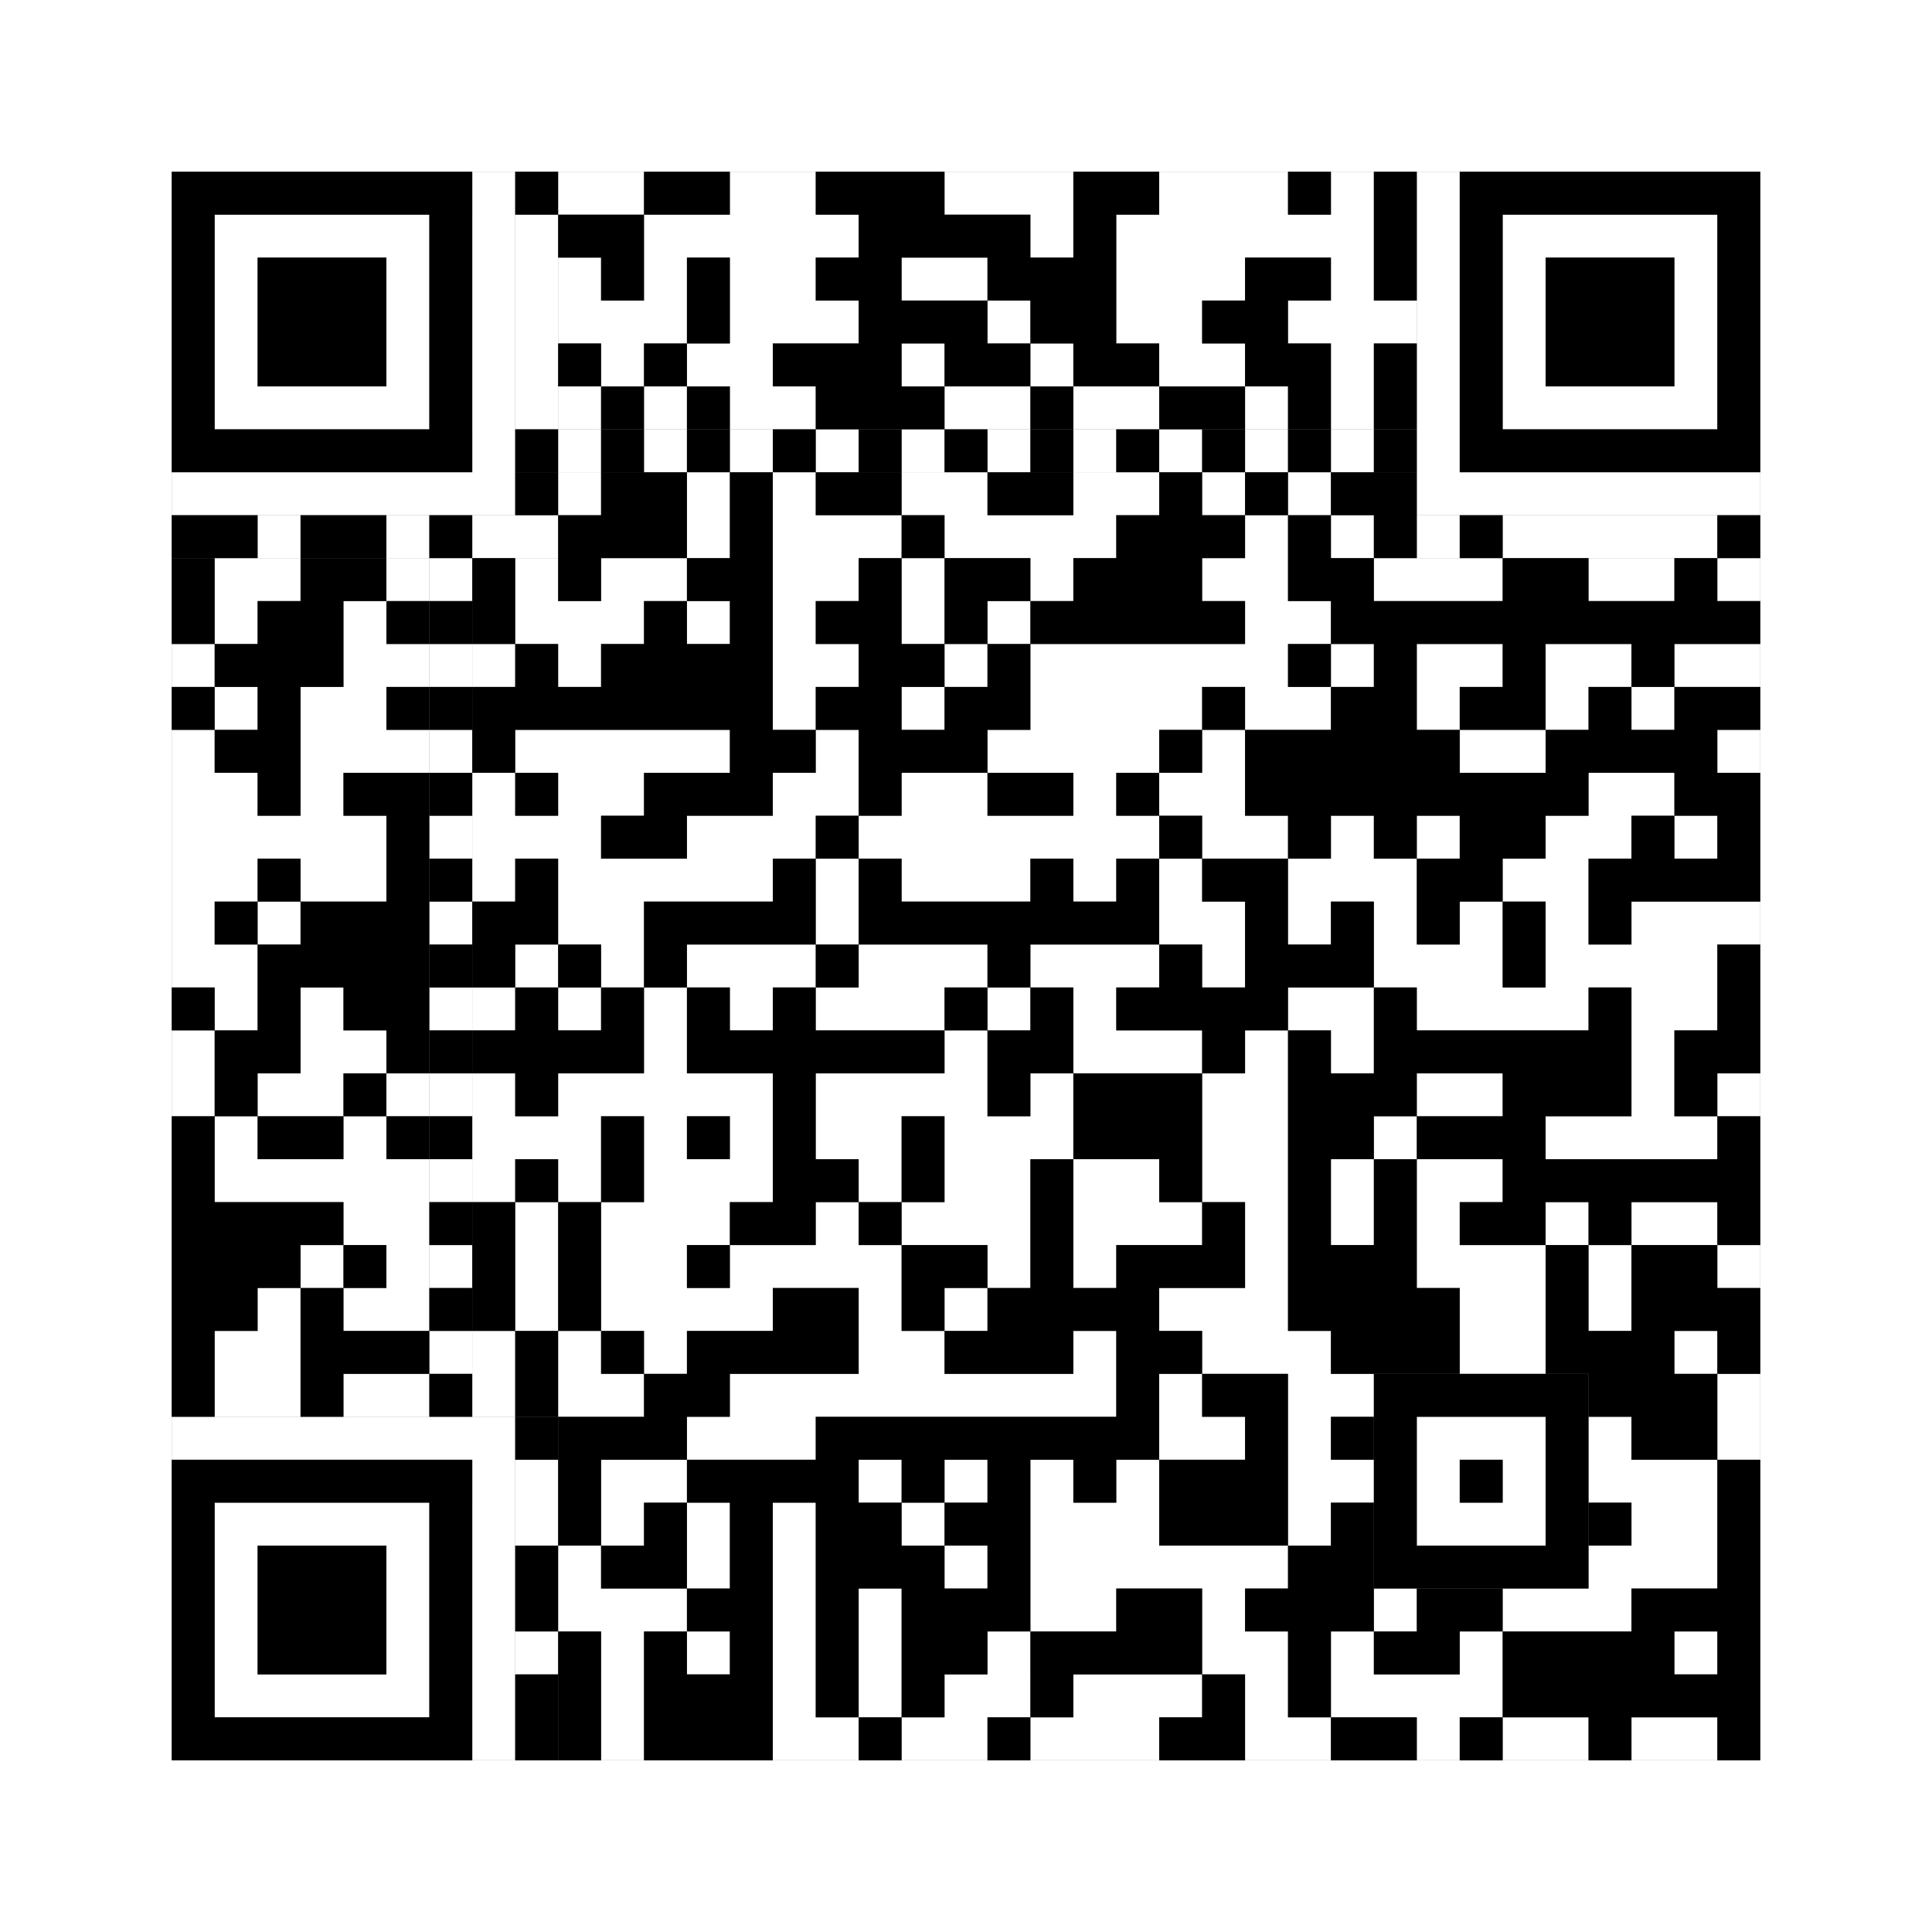
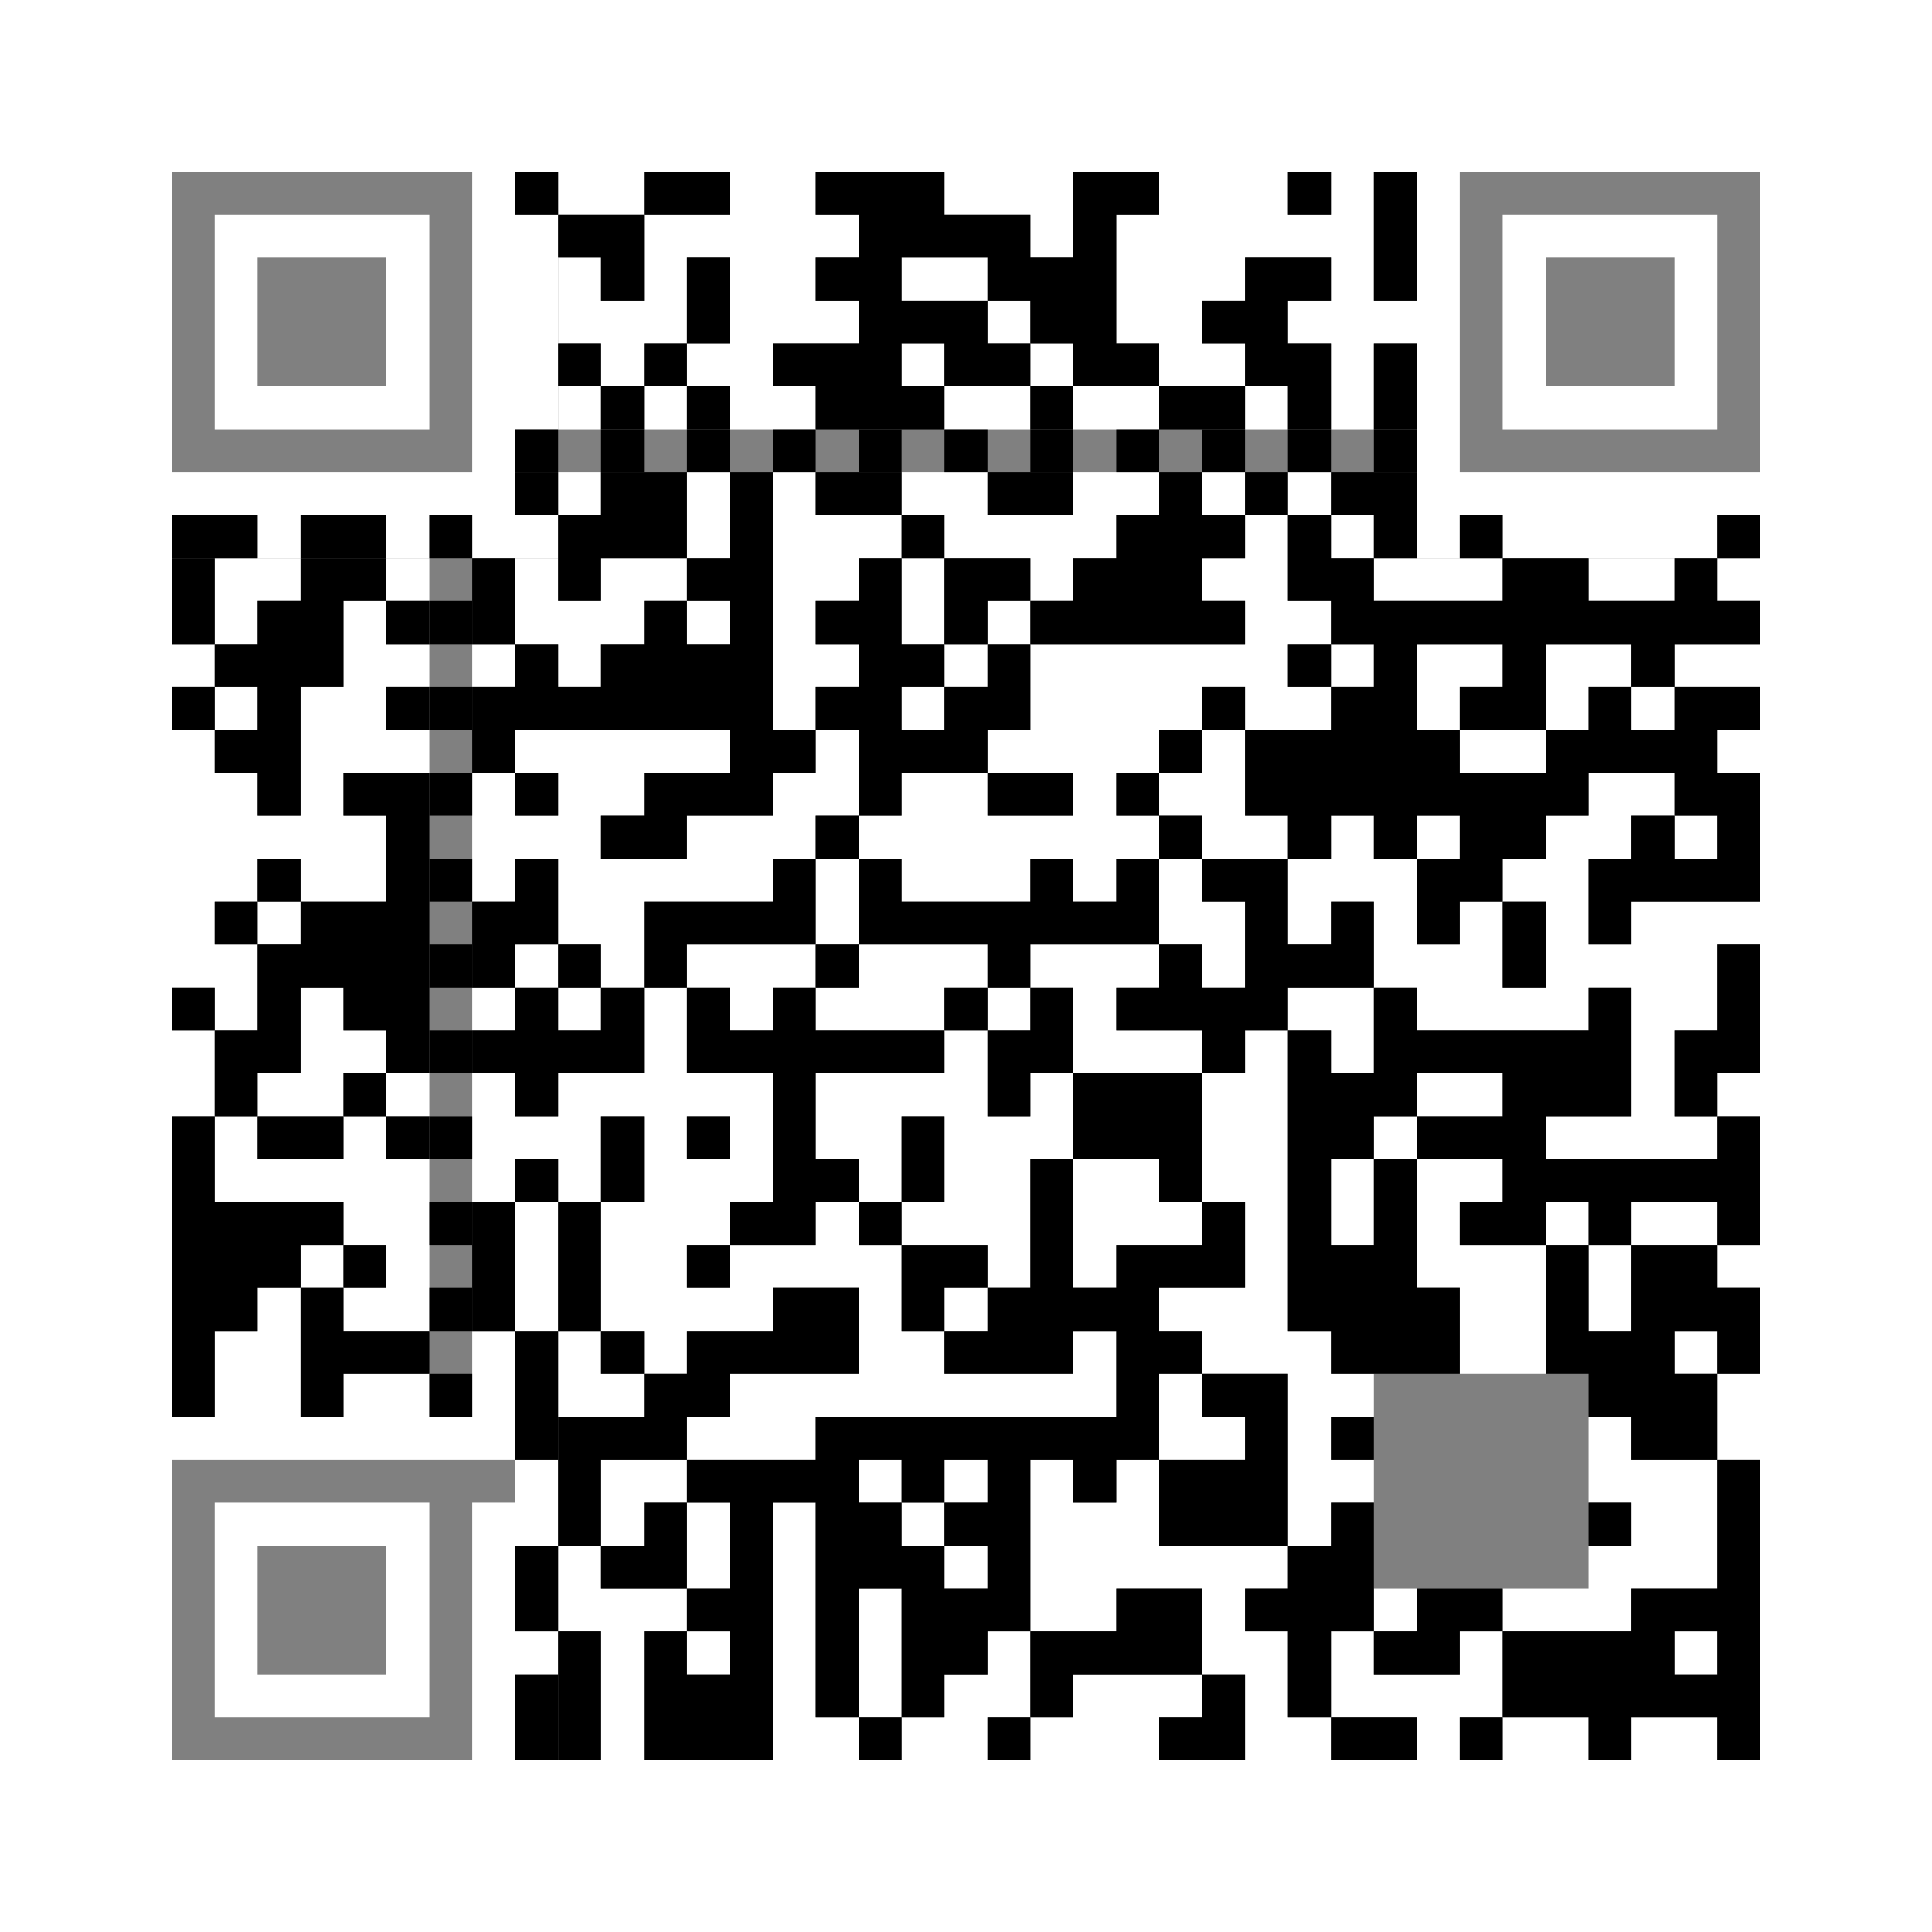
<svg xmlns="http://www.w3.org/2000/svg" version="1.1" width="225px" height="225px">
  <rect width="100%" height="100%" fill="#808080" stroke="none" />
  <defs>
    <style>rect{shape-rendering:crispEdges}</style>
  </defs>
  <path class="qr-4 " stroke="transparent" fill="#fff" fill-opacity="1" d="M65 20 h10 v5 h-10Z M85 20 h10 v5 h-10Z M110 20 h15 v5 h-15Z M135 20 h15 v5 h-15Z M155 20 h5 v5 h-5Z M75 25 h25 v5 h-25Z M120 25 h5 v5 h-5Z M130 25 h30 v5 h-30Z M65 30 h5 v5 h-5Z M75 30 h5 v5 h-5Z M85 30 h10 v5 h-10Z M105 30 h10 v5 h-10Z M130 30 h15 v5 h-15Z M155 30 h5 v5 h-5Z M65 35 h15 v5 h-15Z M85 35 h15 v5 h-15Z M115 35 h5 v5 h-5Z M130 35 h10 v5 h-10Z M150 35 h15 v5 h-15Z M70 40 h5 v5 h-5Z M80 40 h10 v5 h-10Z M105 40 h5 v5 h-5Z M120 40 h5 v5 h-5Z M135 40 h10 v5 h-10Z M155 40 h5 v5 h-5Z M65 45 h5 v5 h-5Z M75 45 h5 v5 h-5Z M85 45 h10 v5 h-10Z M110 45 h10 v5 h-10Z M125 45 h10 v5 h-10Z M145 45 h5 v5 h-5Z M155 45 h5 v5 h-5Z M65 55 h5 v5 h-5Z M80 55 h5 v5 h-5Z M90 55 h5 v5 h-5Z M105 55 h10 v5 h-10Z M125 55 h10 v5 h-10Z M140 55 h5 v5 h-5Z M150 55 h5 v5 h-5Z M80 60 h5 v5 h-5Z M90 60 h15 v5 h-15Z M110 60 h20 v5 h-20Z M145 60 h5 v5 h-5Z M155 60 h5 v5 h-5Z M25 65 h10 v5 h-10Z M45 65 h5 v5 h-5Z M60 65 h5 v5 h-5Z M70 65 h10 v5 h-10Z M90 65 h10 v5 h-10Z M105 65 h5 v5 h-5Z M120 65 h5 v5 h-5Z M140 65 h10 v5 h-10Z M160 65 h15 v5 h-15Z M185 65 h10 v5 h-10Z M200 65 h5 v5 h-5Z M25 70 h5 v5 h-5Z M40 70 h5 v5 h-5Z M60 70 h15 v5 h-15Z M80 70 h5 v5 h-5Z M90 70 h5 v5 h-5Z M105 70 h5 v5 h-5Z M115 70 h5 v5 h-5Z M145 70 h10 v5 h-10Z M20 75 h5 v5 h-5Z M40 75 h10 v5 h-10Z M55 75 h5 v5 h-5Z M65 75 h5 v5 h-5Z M90 75 h10 v5 h-10Z M110 75 h5 v5 h-5Z M120 75 h30 v5 h-30Z M155 75 h5 v5 h-5Z M165 75 h10 v5 h-10Z M180 75 h10 v5 h-10Z M195 75 h10 v5 h-10Z M25 80 h5 v5 h-5Z M35 80 h10 v5 h-10Z M90 80 h5 v5 h-5Z M105 80 h5 v5 h-5Z M120 80 h20 v5 h-20Z M145 80 h10 v5 h-10Z M165 80 h5 v5 h-5Z M180 80 h5 v5 h-5Z M190 80 h5 v5 h-5Z M20 85 h5 v5 h-5Z M35 85 h15 v5 h-15Z M60 85 h25 v5 h-25Z M95 85 h5 v5 h-5Z M115 85 h20 v5 h-20Z M140 85 h5 v5 h-5Z M170 85 h10 v5 h-10Z M200 85 h5 v5 h-5Z M20 90 h10 v5 h-10Z M35 90 h5 v5 h-5Z M55 90 h5 v5 h-5Z M65 90 h10 v5 h-10Z M90 90 h10 v5 h-10Z M105 90 h10 v5 h-10Z M125 90 h5 v5 h-5Z M135 90 h10 v5 h-10Z M185 90 h10 v5 h-10Z M20 95 h25 v5 h-25Z M55 95 h15 v5 h-15Z M80 95 h15 v5 h-15Z M100 95 h35 v5 h-35Z M140 95 h10 v5 h-10Z M155 95 h5 v5 h-5Z M165 95 h5 v5 h-5Z M180 95 h10 v5 h-10Z M195 95 h5 v5 h-5Z M20 100 h10 v5 h-10Z M35 100 h10 v5 h-10Z M55 100 h5 v5 h-5Z M65 100 h25 v5 h-25Z M95 100 h5 v5 h-5Z M105 100 h15 v5 h-15Z M125 100 h5 v5 h-5Z M135 100 h5 v5 h-5Z M150 100 h15 v5 h-15Z M175 100 h10 v5 h-10Z M20 105 h5 v5 h-5Z M30 105 h5 v5 h-5Z M65 105 h10 v5 h-10Z M95 105 h5 v5 h-5Z M135 105 h10 v5 h-10Z M150 105 h5 v5 h-5Z M160 105 h5 v5 h-5Z M170 105 h5 v5 h-5Z M180 105 h5 v5 h-5Z M190 105 h15 v5 h-15Z M20 110 h10 v5 h-10Z M60 110 h5 v5 h-5Z M70 110 h5 v5 h-5Z M80 110 h15 v5 h-15Z M100 110 h15 v5 h-15Z M120 110 h15 v5 h-15Z M140 110 h5 v5 h-5Z M160 110 h15 v5 h-15Z M180 110 h20 v5 h-20Z M25 115 h5 v5 h-5Z M35 115 h5 v5 h-5Z M55 115 h5 v5 h-5Z M65 115 h5 v5 h-5Z M75 115 h5 v5 h-5Z M85 115 h5 v5 h-5Z M95 115 h15 v5 h-15Z M115 115 h5 v5 h-5Z M125 115 h5 v5 h-5Z M150 115 h10 v5 h-10Z M165 115 h20 v5 h-20Z M190 115 h10 v5 h-10Z M20 120 h5 v5 h-5Z M35 120 h10 v5 h-10Z M75 120 h5 v5 h-5Z M110 120 h5 v5 h-5Z M125 120 h15 v5 h-15Z M145 120 h5 v5 h-5Z M155 120 h5 v5 h-5Z M190 120 h5 v5 h-5Z M20 125 h5 v5 h-5Z M30 125 h10 v5 h-10Z M45 125 h5 v5 h-5Z M55 125 h5 v5 h-5Z M65 125 h25 v5 h-25Z M95 125 h20 v5 h-20Z M120 125 h5 v5 h-5Z M140 125 h10 v5 h-10Z M165 125 h10 v5 h-10Z M190 125 h5 v5 h-5Z M200 125 h5 v5 h-5Z M25 130 h5 v5 h-5Z M40 130 h5 v5 h-5Z M55 130 h15 v5 h-15Z M75 130 h5 v5 h-5Z M85 130 h5 v5 h-5Z M95 130 h10 v5 h-10Z M110 130 h15 v5 h-15Z M140 130 h10 v5 h-10Z M160 130 h5 v5 h-5Z M180 130 h20 v5 h-20Z M25 135 h25 v5 h-25Z M55 135 h5 v5 h-5Z M65 135 h5 v5 h-5Z M75 135 h15 v5 h-15Z M100 135 h5 v5 h-5Z M110 135 h10 v5 h-10Z M125 135 h10 v5 h-10Z M140 135 h10 v5 h-10Z M155 135 h5 v5 h-5Z M165 135 h10 v5 h-10Z M40 140 h10 v5 h-10Z M60 140 h5 v5 h-5Z M70 140 h15 v5 h-15Z M95 140 h5 v5 h-5Z M105 140 h15 v5 h-15Z M125 140 h15 v5 h-15Z M145 140 h5 v5 h-5Z M155 140 h5 v5 h-5Z M165 140 h5 v5 h-5Z M180 140 h5 v5 h-5Z M190 140 h10 v5 h-10Z M35 145 h5 v5 h-5Z M45 145 h5 v5 h-5Z M60 145 h5 v5 h-5Z M70 145 h10 v5 h-10Z M85 145 h20 v5 h-20Z M115 145 h5 v5 h-5Z M125 145 h5 v5 h-5Z M145 145 h5 v5 h-5Z M165 145 h15 v5 h-15Z M185 145 h5 v5 h-5Z M200 145 h5 v5 h-5Z M30 150 h5 v5 h-5Z M40 150 h10 v5 h-10Z M60 150 h5 v5 h-5Z M70 150 h20 v5 h-20Z M100 150 h5 v5 h-5Z M110 150 h5 v5 h-5Z M135 150 h15 v5 h-15Z M170 150 h10 v5 h-10Z M185 150 h5 v5 h-5Z M25 155 h10 v5 h-10Z M55 155 h5 v5 h-5Z M65 155 h5 v5 h-5Z M75 155 h5 v5 h-5Z M100 155 h10 v5 h-10Z M125 155 h5 v5 h-5Z M140 155 h15 v5 h-15Z M170 155 h10 v5 h-10Z M195 155 h5 v5 h-5Z M25 160 h10 v5 h-10Z M40 160 h10 v5 h-10Z M55 160 h5 v5 h-5Z M65 160 h10 v5 h-10Z M85 160 h45 v5 h-45Z M135 160 h5 v5 h-5Z M150 160 h10 v5 h-10Z M200 160 h5 v5 h-5Z M80 165 h15 v5 h-15Z M135 165 h10 v5 h-10Z M150 165 h5 v5 h-5Z M185 165 h5 v5 h-5Z M200 165 h5 v5 h-5Z M70 170 h10 v5 h-10Z M100 170 h5 v5 h-5Z M110 170 h5 v5 h-5Z M120 170 h5 v5 h-5Z M130 170 h5 v5 h-5Z M150 170 h10 v5 h-10Z M185 170 h15 v5 h-15Z M70 175 h5 v5 h-5Z M80 175 h5 v5 h-5Z M90 175 h5 v5 h-5Z M105 175 h5 v5 h-5Z M120 175 h15 v5 h-15Z M150 175 h5 v5 h-5Z M190 175 h10 v5 h-10Z M65 180 h5 v5 h-5Z M80 180 h5 v5 h-5Z M90 180 h5 v5 h-5Z M110 180 h5 v5 h-5Z M120 180 h30 v5 h-30Z M185 180 h15 v5 h-15Z M65 185 h15 v5 h-15Z M90 185 h5 v5 h-5Z M100 185 h5 v5 h-5Z M120 185 h10 v5 h-10Z M140 185 h5 v5 h-5Z M160 185 h5 v5 h-5Z M175 185 h15 v5 h-15Z M70 190 h5 v5 h-5Z M80 190 h5 v5 h-5Z M90 190 h5 v5 h-5Z M100 190 h5 v5 h-5Z M115 190 h5 v5 h-5Z M140 190 h10 v5 h-10Z M155 190 h5 v5 h-5Z M170 190 h5 v5 h-5Z M195 190 h5 v5 h-5Z M70 195 h5 v5 h-5Z M90 195 h5 v5 h-5Z M100 195 h5 v5 h-5Z M110 195 h10 v5 h-10Z M125 195 h15 v5 h-15Z M145 195 h5 v5 h-5Z M155 195 h20 v5 h-20Z M70 200 h5 v5 h-5Z M90 200 h10 v5 h-10Z M105 200 h10 v5 h-10Z M120 200 h15 v5 h-15Z M145 200 h10 v5 h-10Z M165 200 h5 v5 h-5Z M175 200 h10 v5 h-10Z M190 200 h10 v5 h-10Z " />
  <path class="qr-6 " stroke="transparent" fill="#fff" fill-opacity="1" d="M25 25 h25 v5 h-25Z M175 25 h25 v5 h-25Z M25 30 h5 v5 h-5Z M45 30 h5 v5 h-5Z M175 30 h5 v5 h-5Z M195 30 h5 v5 h-5Z M25 35 h5 v5 h-5Z M45 35 h5 v5 h-5Z M175 35 h5 v5 h-5Z M195 35 h5 v5 h-5Z M25 40 h5 v5 h-5Z M45 40 h5 v5 h-5Z M175 40 h5 v5 h-5Z M195 40 h5 v5 h-5Z M25 45 h25 v5 h-25Z M175 45 h25 v5 h-25Z M25 175 h25 v5 h-25Z M25 180 h5 v5 h-5Z M45 180 h5 v5 h-5Z M25 185 h5 v5 h-5Z M45 185 h5 v5 h-5Z M25 190 h5 v5 h-5Z M45 190 h5 v5 h-5Z M25 195 h25 v5 h-25Z " />
-   <path class="qr-8 " stroke="transparent" fill="#fff" fill-opacity="1" d="M55 20 h5 v5 h-5Z M165 20 h5 v5 h-5Z M55 25 h5 v5 h-5Z M165 25 h5 v5 h-5Z M55 30 h5 v5 h-5Z M165 30 h5 v5 h-5Z M55 35 h5 v5 h-5Z M165 35 h5 v5 h-5Z M55 40 h5 v5 h-5Z M165 40 h5 v5 h-5Z M55 45 h5 v5 h-5Z M165 45 h5 v5 h-5Z M55 50 h5 v5 h-5Z M165 50 h5 v5 h-5Z M20 55 h40 v5 h-40Z M165 55 h40 v5 h-40Z M20 165 h40 v5 h-40Z M55 170 h5 v5 h-5Z M55 175 h5 v5 h-5Z M55 180 h5 v5 h-5Z M55 185 h5 v5 h-5Z M55 190 h5 v5 h-5Z M55 195 h5 v5 h-5Z M55 200 h5 v5 h-5Z " />
-   <path class="qr-10 " stroke="transparent" fill="#fff" fill-opacity="1" d="M165 165 h15 v5 h-15Z M165 170 h5 v5 h-5Z M175 170 h5 v5 h-5Z M165 175 h15 v5 h-15Z " />
-   <path class="qr-12 " stroke="transparent" fill="#fff" fill-opacity="1" d="M65 50 h5 v5 h-5Z M75 50 h5 v5 h-5Z M85 50 h5 v5 h-5Z M95 50 h5 v5 h-5Z M105 50 h5 v5 h-5Z M115 50 h5 v5 h-5Z M125 50 h5 v5 h-5Z M135 50 h5 v5 h-5Z M145 50 h5 v5 h-5Z M155 50 h5 v5 h-5Z M50 65 h5 v5 h-5Z M50 75 h5 v5 h-5Z M50 85 h5 v5 h-5Z M50 95 h5 v5 h-5Z M50 105 h5 v5 h-5Z M50 115 h5 v5 h-5Z M50 125 h5 v5 h-5Z M50 135 h5 v5 h-5Z M50 145 h5 v5 h-5Z M50 155 h5 v5 h-5Z " />
+   <path class="qr-8 " stroke="transparent" fill="#fff" fill-opacity="1" d="M55 20 h5 v5 h-5Z M165 20 h5 v5 h-5Z M55 25 h5 v5 h-5Z M165 25 h5 v5 h-5Z M55 30 h5 v5 h-5Z M165 30 h5 v5 h-5Z M55 35 h5 v5 h-5Z M165 35 h5 v5 h-5Z M55 40 h5 v5 h-5Z M165 40 h5 v5 h-5Z M55 45 h5 v5 h-5Z M165 45 h5 v5 h-5Z M55 50 h5 v5 h-5Z M165 50 h5 v5 h-5Z M20 55 h40 v5 h-40Z M165 55 h40 v5 h-40Z M20 165 h40 v5 h-40Z M55 170 h5 h-5Z M55 175 h5 v5 h-5Z M55 180 h5 v5 h-5Z M55 185 h5 v5 h-5Z M55 190 h5 v5 h-5Z M55 195 h5 v5 h-5Z M55 200 h5 v5 h-5Z " />
  <path class="qr-14 " stroke="transparent" fill="#fff" fill-opacity="1" d="M60 25 h5 v5 h-5Z M60 30 h5 v5 h-5Z M60 35 h5 v5 h-5Z M60 40 h5 v5 h-5Z M60 45 h5 v5 h-5Z M30 60 h5 v5 h-5Z M45 60 h5 v5 h-5Z M55 60 h10 v5 h-10Z M165 60 h5 v5 h-5Z M175 60 h25 v5 h-25Z M60 170 h5 v5 h-5Z M60 175 h5 v5 h-5Z M60 190 h5 v5 h-5Z " />
  <path class="qr-18 " stroke="transparent" fill="#fff" fill-opacity="1" d="M0 0 h225 v5 h-225Z M0 5 h225 v5 h-225Z M0 10 h225 v5 h-225Z M0 15 h225 v5 h-225Z M0 20 h20 v5 h-20Z M205 20 h20 v5 h-20Z M0 25 h20 v5 h-20Z M205 25 h20 v5 h-20Z M0 30 h20 v5 h-20Z M205 30 h20 v5 h-20Z M0 35 h20 v5 h-20Z M205 35 h20 v5 h-20Z M0 40 h20 v5 h-20Z M205 40 h20 v5 h-20Z M0 45 h20 v5 h-20Z M205 45 h20 v5 h-20Z M0 50 h20 v5 h-20Z M205 50 h20 v5 h-20Z M0 55 h20 v5 h-20Z M205 55 h20 v5 h-20Z M0 60 h20 v5 h-20Z M205 60 h20 v5 h-20Z M0 65 h20 v5 h-20Z M205 65 h20 v5 h-20Z M0 70 h20 v5 h-20Z M205 70 h20 v5 h-20Z M0 75 h20 v5 h-20Z M205 75 h20 v5 h-20Z M0 80 h20 v5 h-20Z M205 80 h20 v5 h-20Z M0 85 h20 v5 h-20Z M205 85 h20 v5 h-20Z M0 90 h20 v5 h-20Z M205 90 h20 v5 h-20Z M0 95 h20 v5 h-20Z M205 95 h20 v5 h-20Z M0 100 h20 v5 h-20Z M205 100 h20 v5 h-20Z M0 105 h20 v5 h-20Z M205 105 h20 v5 h-20Z M0 110 h20 v5 h-20Z M205 110 h20 v5 h-20Z M0 115 h20 v5 h-20Z M205 115 h20 v5 h-20Z M0 120 h20 v5 h-20Z M205 120 h20 v5 h-20Z M0 125 h20 v5 h-20Z M205 125 h20 v5 h-20Z M0 130 h20 v5 h-20Z M205 130 h20 v5 h-20Z M0 135 h20 v5 h-20Z M205 135 h20 v5 h-20Z M0 140 h20 v5 h-20Z M205 140 h20 v5 h-20Z M0 145 h20 v5 h-20Z M205 145 h20 v5 h-20Z M0 150 h20 v5 h-20Z M205 150 h20 v5 h-20Z M0 155 h20 v5 h-20Z M205 155 h20 v5 h-20Z M0 160 h20 v5 h-20Z M205 160 h20 v5 h-20Z M0 165 h20 v5 h-20Z M205 165 h20 v5 h-20Z M0 170 h20 v5 h-20Z M205 170 h20 v5 h-20Z M0 175 h20 v5 h-20Z M205 175 h20 v5 h-20Z M0 180 h20 v5 h-20Z M205 180 h20 v5 h-20Z M0 185 h20 v5 h-20Z M205 185 h20 v5 h-20Z M0 190 h20 v5 h-20Z M205 190 h20 v5 h-20Z M0 195 h20 v5 h-20Z M205 195 h20 v5 h-20Z M0 200 h20 v5 h-20Z M205 200 h20 v5 h-20Z M0 205 h225 v5 h-225Z M0 210 h225 v5 h-225Z M0 215 h225 v5 h-225Z M0 220 h225 v5 h-225Z " />
  <path class="qr-512 " stroke="transparent" fill="#000" fill-opacity="1" d="M60 165 h5 v5 h-5Z " />
  <path class="qr-1024 " stroke="transparent" fill="#000" fill-opacity="1" d="M75 20 h10 v5 h-10Z M95 20 h15 v5 h-15Z M125 20 h10 v5 h-10Z M150 20 h5 v5 h-5Z M160 20 h5 v5 h-5Z M65 25 h10 v5 h-10Z M100 25 h20 v5 h-20Z M125 25 h5 v5 h-5Z M160 25 h5 v5 h-5Z M70 30 h5 v5 h-5Z M80 30 h5 v5 h-5Z M95 30 h10 v5 h-10Z M115 30 h15 v5 h-15Z M145 30 h10 v5 h-10Z M160 30 h5 v5 h-5Z M80 35 h5 v5 h-5Z M100 35 h15 v5 h-15Z M120 35 h10 v5 h-10Z M140 35 h10 v5 h-10Z M65 40 h5 v5 h-5Z M75 40 h5 v5 h-5Z M90 40 h15 v5 h-15Z M110 40 h10 v5 h-10Z M125 40 h10 v5 h-10Z M145 40 h10 v5 h-10Z M160 40 h5 v5 h-5Z M70 45 h5 v5 h-5Z M80 45 h5 v5 h-5Z M95 45 h15 v5 h-15Z M120 45 h5 v5 h-5Z M135 45 h10 v5 h-10Z M150 45 h5 v5 h-5Z M160 45 h5 v5 h-5Z M70 55 h10 v5 h-10Z M85 55 h5 v5 h-5Z M95 55 h10 v5 h-10Z M115 55 h10 v5 h-10Z M135 55 h5 v5 h-5Z M145 55 h5 v5 h-5Z M155 55 h10 v5 h-10Z M65 60 h15 v5 h-15Z M85 60 h5 v5 h-5Z M105 60 h5 v5 h-5Z M130 60 h15 v5 h-15Z M150 60 h5 v5 h-5Z M160 60 h5 v5 h-5Z M20 65 h5 v5 h-5Z M35 65 h10 v5 h-10Z M55 65 h5 v5 h-5Z M65 65 h5 v5 h-5Z M80 65 h10 v5 h-10Z M100 65 h5 v5 h-5Z M110 65 h10 v5 h-10Z M125 65 h15 v5 h-15Z M150 65 h10 v5 h-10Z M175 65 h10 v5 h-10Z M195 65 h5 v5 h-5Z M20 70 h5 v5 h-5Z M30 70 h10 v5 h-10Z M45 70 h5 v5 h-5Z M55 70 h5 v5 h-5Z M75 70 h5 v5 h-5Z M85 70 h5 v5 h-5Z M95 70 h10 v5 h-10Z M110 70 h5 v5 h-5Z M120 70 h25 v5 h-25Z M155 70 h50 v5 h-50Z M25 75 h15 v5 h-15Z M60 75 h5 v5 h-5Z M70 75 h20 v5 h-20Z M100 75 h10 v5 h-10Z M115 75 h5 v5 h-5Z M150 75 h5 v5 h-5Z M160 75 h5 v5 h-5Z M175 75 h5 v5 h-5Z M190 75 h5 v5 h-5Z M20 80 h5 v5 h-5Z M30 80 h5 v5 h-5Z M45 80 h5 v5 h-5Z M55 80 h35 v5 h-35Z M95 80 h10 v5 h-10Z M110 80 h10 v5 h-10Z M140 80 h5 v5 h-5Z M155 80 h10 v5 h-10Z M170 80 h10 v5 h-10Z M185 80 h5 v5 h-5Z M195 80 h10 v5 h-10Z M25 85 h10 v5 h-10Z M55 85 h5 v5 h-5Z M85 85 h10 v5 h-10Z M100 85 h15 v5 h-15Z M135 85 h5 v5 h-5Z M145 85 h25 v5 h-25Z M180 85 h20 v5 h-20Z M30 90 h5 v5 h-5Z M40 90 h10 v5 h-10Z M60 90 h5 v5 h-5Z M75 90 h15 v5 h-15Z M100 90 h5 v5 h-5Z M115 90 h10 v5 h-10Z M130 90 h5 v5 h-5Z M145 90 h40 v5 h-40Z M195 90 h10 v5 h-10Z M45 95 h5 v5 h-5Z M70 95 h10 v5 h-10Z M95 95 h5 v5 h-5Z M135 95 h5 v5 h-5Z M150 95 h5 v5 h-5Z M160 95 h5 v5 h-5Z M170 95 h10 v5 h-10Z M190 95 h5 v5 h-5Z M200 95 h5 v5 h-5Z M30 100 h5 v5 h-5Z M45 100 h5 v5 h-5Z M60 100 h5 v5 h-5Z M90 100 h5 v5 h-5Z M100 100 h5 v5 h-5Z M120 100 h5 v5 h-5Z M130 100 h5 v5 h-5Z M140 100 h10 v5 h-10Z M165 100 h10 v5 h-10Z M185 100 h20 v5 h-20Z M25 105 h5 v5 h-5Z M35 105 h15 v5 h-15Z M55 105 h10 v5 h-10Z M75 105 h20 v5 h-20Z M100 105 h35 v5 h-35Z M145 105 h5 v5 h-5Z M155 105 h5 v5 h-5Z M165 105 h5 v5 h-5Z M175 105 h5 v5 h-5Z M185 105 h5 v5 h-5Z M30 110 h20 v5 h-20Z M55 110 h5 v5 h-5Z M65 110 h5 v5 h-5Z M75 110 h5 v5 h-5Z M95 110 h5 v5 h-5Z M115 110 h5 v5 h-5Z M135 110 h5 v5 h-5Z M145 110 h15 v5 h-15Z M175 110 h5 v5 h-5Z M200 110 h5 v5 h-5Z M20 115 h5 v5 h-5Z M30 115 h5 v5 h-5Z M40 115 h10 v5 h-10Z M60 115 h5 v5 h-5Z M70 115 h5 v5 h-5Z M80 115 h5 v5 h-5Z M90 115 h5 v5 h-5Z M110 115 h5 v5 h-5Z M120 115 h5 v5 h-5Z M130 115 h20 v5 h-20Z M160 115 h5 v5 h-5Z M185 115 h5 v5 h-5Z M200 115 h5 v5 h-5Z M25 120 h10 v5 h-10Z M45 120 h5 v5 h-5Z M55 120 h20 v5 h-20Z M80 120 h30 v5 h-30Z M115 120 h10 v5 h-10Z M140 120 h5 v5 h-5Z M150 120 h5 v5 h-5Z M160 120 h30 v5 h-30Z M195 120 h10 v5 h-10Z M25 125 h5 v5 h-5Z M40 125 h5 v5 h-5Z M60 125 h5 v5 h-5Z M90 125 h5 v5 h-5Z M115 125 h5 v5 h-5Z M125 125 h15 v5 h-15Z M150 125 h15 v5 h-15Z M175 125 h15 v5 h-15Z M195 125 h5 v5 h-5Z M20 130 h5 v5 h-5Z M30 130 h10 v5 h-10Z M45 130 h5 v5 h-5Z M70 130 h5 v5 h-5Z M80 130 h5 v5 h-5Z M90 130 h5 v5 h-5Z M105 130 h5 v5 h-5Z M125 130 h15 v5 h-15Z M150 130 h10 v5 h-10Z M165 130 h15 v5 h-15Z M200 130 h5 v5 h-5Z M20 135 h5 v5 h-5Z M60 135 h5 v5 h-5Z M70 135 h5 v5 h-5Z M90 135 h10 v5 h-10Z M105 135 h5 v5 h-5Z M120 135 h5 v5 h-5Z M135 135 h5 v5 h-5Z M150 135 h5 v5 h-5Z M160 135 h5 v5 h-5Z M175 135 h30 v5 h-30Z M20 140 h20 v5 h-20Z M55 140 h5 v5 h-5Z M65 140 h5 v5 h-5Z M85 140 h10 v5 h-10Z M100 140 h5 v5 h-5Z M120 140 h5 v5 h-5Z M140 140 h5 v5 h-5Z M150 140 h5 v5 h-5Z M160 140 h5 v5 h-5Z M170 140 h10 v5 h-10Z M185 140 h5 v5 h-5Z M200 140 h5 v5 h-5Z M20 145 h15 v5 h-15Z M40 145 h5 v5 h-5Z M55 145 h5 v5 h-5Z M65 145 h5 v5 h-5Z M80 145 h5 v5 h-5Z M105 145 h10 v5 h-10Z M120 145 h5 v5 h-5Z M130 145 h15 v5 h-15Z M150 145 h15 v5 h-15Z M180 145 h5 v5 h-5Z M190 145 h10 v5 h-10Z M20 150 h10 v5 h-10Z M35 150 h5 v5 h-5Z M55 150 h5 v5 h-5Z M65 150 h5 v5 h-5Z M90 150 h10 v5 h-10Z M105 150 h5 v5 h-5Z M115 150 h20 v5 h-20Z M150 150 h20 v5 h-20Z M180 150 h5 v5 h-5Z M190 150 h15 v5 h-15Z M20 155 h5 v5 h-5Z M35 155 h15 v5 h-15Z M60 155 h5 v5 h-5Z M70 155 h5 v5 h-5Z M80 155 h20 v5 h-20Z M110 155 h15 v5 h-15Z M130 155 h10 v5 h-10Z M155 155 h15 v5 h-15Z M180 155 h15 v5 h-15Z M200 155 h5 v5 h-5Z M20 160 h5 v5 h-5Z M35 160 h5 v5 h-5Z M60 160 h5 v5 h-5Z M75 160 h10 v5 h-10Z M130 160 h5 v5 h-5Z M140 160 h10 v5 h-10Z M185 160 h15 v5 h-15Z M65 165 h15 v5 h-15Z M95 165 h40 v5 h-40Z M145 165 h5 v5 h-5Z M155 165 h5 v5 h-5Z M190 165 h10 v5 h-10Z M65 170 h5 v5 h-5Z M80 170 h20 v5 h-20Z M105 170 h5 v5 h-5Z M115 170 h5 v5 h-5Z M125 170 h5 v5 h-5Z M135 170 h15 v5 h-15Z M200 170 h5 v5 h-5Z M65 175 h5 v5 h-5Z M75 175 h5 v5 h-5Z M85 175 h5 v5 h-5Z M95 175 h10 v5 h-10Z M110 175 h10 v5 h-10Z M135 175 h15 v5 h-15Z M155 175 h5 v5 h-5Z M185 175 h5 v5 h-5Z M200 175 h5 v5 h-5Z M70 180 h10 v5 h-10Z M85 180 h5 v5 h-5Z M95 180 h15 v5 h-15Z M115 180 h5 v5 h-5Z M150 180 h10 v5 h-10Z M200 180 h5 v5 h-5Z M80 185 h10 v5 h-10Z M95 185 h5 v5 h-5Z M105 185 h15 v5 h-15Z M130 185 h10 v5 h-10Z M145 185 h15 v5 h-15Z M165 185 h10 v5 h-10Z M190 185 h15 v5 h-15Z M65 190 h5 v5 h-5Z M75 190 h5 v5 h-5Z M85 190 h5 v5 h-5Z M95 190 h5 v5 h-5Z M105 190 h10 v5 h-10Z M120 190 h20 v5 h-20Z M150 190 h5 v5 h-5Z M160 190 h10 v5 h-10Z M175 190 h20 v5 h-20Z M200 190 h5 v5 h-5Z M65 195 h5 v5 h-5Z M75 195 h15 v5 h-15Z M95 195 h5 v5 h-5Z M105 195 h5 v5 h-5Z M120 195 h5 v5 h-5Z M140 195 h5 v5 h-5Z M150 195 h5 v5 h-5Z M175 195 h30 v5 h-30Z M65 200 h5 v5 h-5Z M75 200 h15 v5 h-15Z M100 200 h5 v5 h-5Z M115 200 h5 v5 h-5Z M135 200 h10 v5 h-10Z M155 200 h10 v5 h-10Z M170 200 h5 v5 h-5Z M185 200 h5 v5 h-5Z M200 200 h5 v5 h-5Z " />
-   <path class="qr-1536 " stroke="transparent" fill="#000" fill-opacity="1" d="M20 20 h35 v5 h-35Z M170 20 h35 v5 h-35Z M20 25 h5 v5 h-5Z M50 25 h5 v5 h-5Z M170 25 h5 v5 h-5Z M200 25 h5 v5 h-5Z M20 30 h5 v5 h-5Z M30 30 h15 v5 h-15Z M50 30 h5 v5 h-5Z M170 30 h5 v5 h-5Z M180 30 h15 v5 h-15Z M200 30 h5 v5 h-5Z M20 35 h5 v5 h-5Z M30 35 h15 v5 h-15Z M50 35 h5 v5 h-5Z M170 35 h5 v5 h-5Z M180 35 h15 v5 h-15Z M200 35 h5 v5 h-5Z M20 40 h5 v5 h-5Z M30 40 h15 v5 h-15Z M50 40 h5 v5 h-5Z M170 40 h5 v5 h-5Z M180 40 h15 v5 h-15Z M200 40 h5 v5 h-5Z M20 45 h5 v5 h-5Z M50 45 h5 v5 h-5Z M170 45 h5 v5 h-5Z M200 45 h5 v5 h-5Z M20 50 h35 v5 h-35Z M170 50 h35 v5 h-35Z M20 170 h35 v5 h-35Z M20 175 h5 v5 h-5Z M50 175 h5 v5 h-5Z M20 180 h5 v5 h-5Z M30 180 h15 v5 h-15Z M50 180 h5 v5 h-5Z M20 185 h5 v5 h-5Z M30 185 h15 v5 h-15Z M50 185 h5 v5 h-5Z M20 190 h5 v5 h-5Z M30 190 h15 v5 h-15Z M50 190 h5 v5 h-5Z M20 195 h5 v5 h-5Z M50 195 h5 v5 h-5Z M20 200 h35 v5 h-35Z " />
-   <path class="qr-2560 " stroke="transparent" fill="#000" fill-opacity="1" d="M160 160 h25 v5 h-25Z M160 165 h5 v5 h-5Z M180 165 h5 v5 h-5Z M160 170 h5 v5 h-5Z M170 170 h5 v5 h-5Z M180 170 h5 v5 h-5Z M160 175 h5 v5 h-5Z M180 175 h5 v5 h-5Z M160 180 h25 v5 h-25Z " />
  <path class="qr-3072 " stroke="transparent" fill="#000" fill-opacity="1" d="M60 50 h5 v5 h-5Z M70 50 h5 v5 h-5Z M80 50 h5 v5 h-5Z M90 50 h5 v5 h-5Z M100 50 h5 v5 h-5Z M110 50 h5 v5 h-5Z M120 50 h5 v5 h-5Z M130 50 h5 v5 h-5Z M140 50 h5 v5 h-5Z M150 50 h5 v5 h-5Z M160 50 h5 v5 h-5Z M50 60 h5 v5 h-5Z M50 70 h5 v5 h-5Z M50 80 h5 v5 h-5Z M50 90 h5 v5 h-5Z M50 100 h5 v5 h-5Z M50 110 h5 v5 h-5Z M50 120 h5 v5 h-5Z M50 130 h5 v5 h-5Z M50 140 h5 v5 h-5Z M50 150 h5 v5 h-5Z M50 160 h5 v5 h-5Z " />
  <path class="qr-3584 " stroke="transparent" fill="#000" fill-opacity="1" d="M60 20 h5 v5 h-5Z M60 55 h5 v5 h-5Z M20 60 h10 v5 h-10Z M35 60 h10 v5 h-10Z M170 60 h5 v5 h-5Z M200 60 h5 v5 h-5Z M60 180 h5 v5 h-5Z M60 185 h5 v5 h-5Z M60 195 h5 v5 h-5Z M60 200 h5 v5 h-5Z " />
</svg>